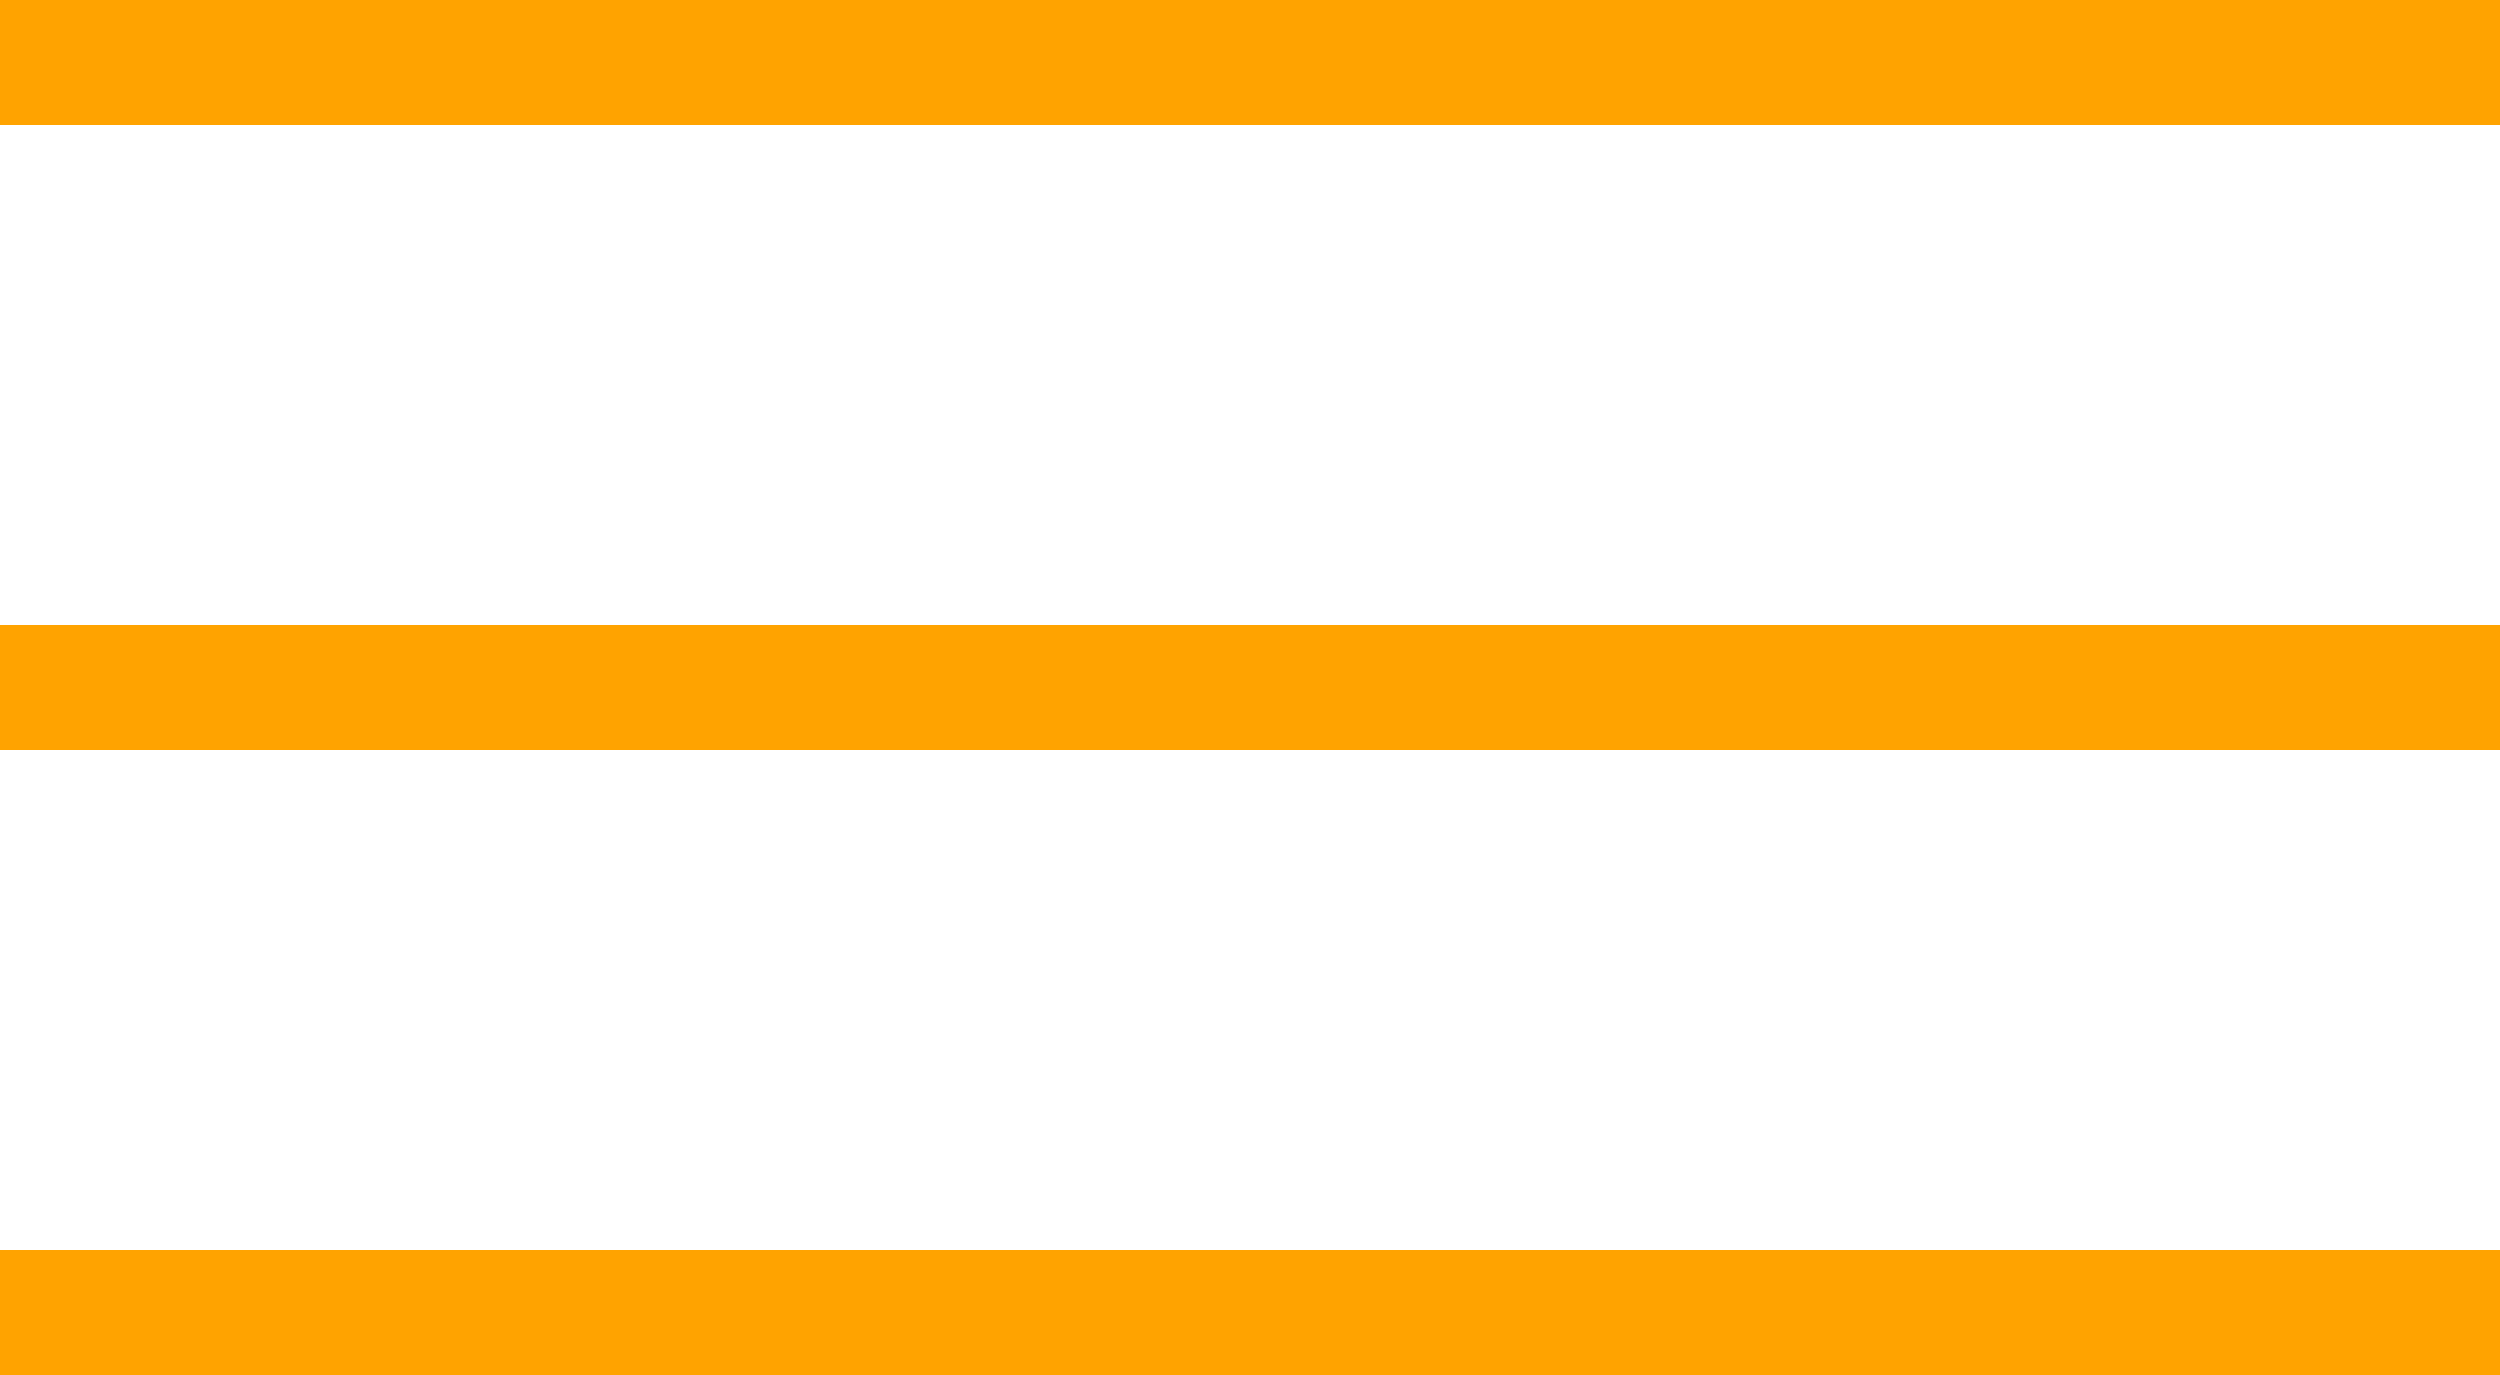
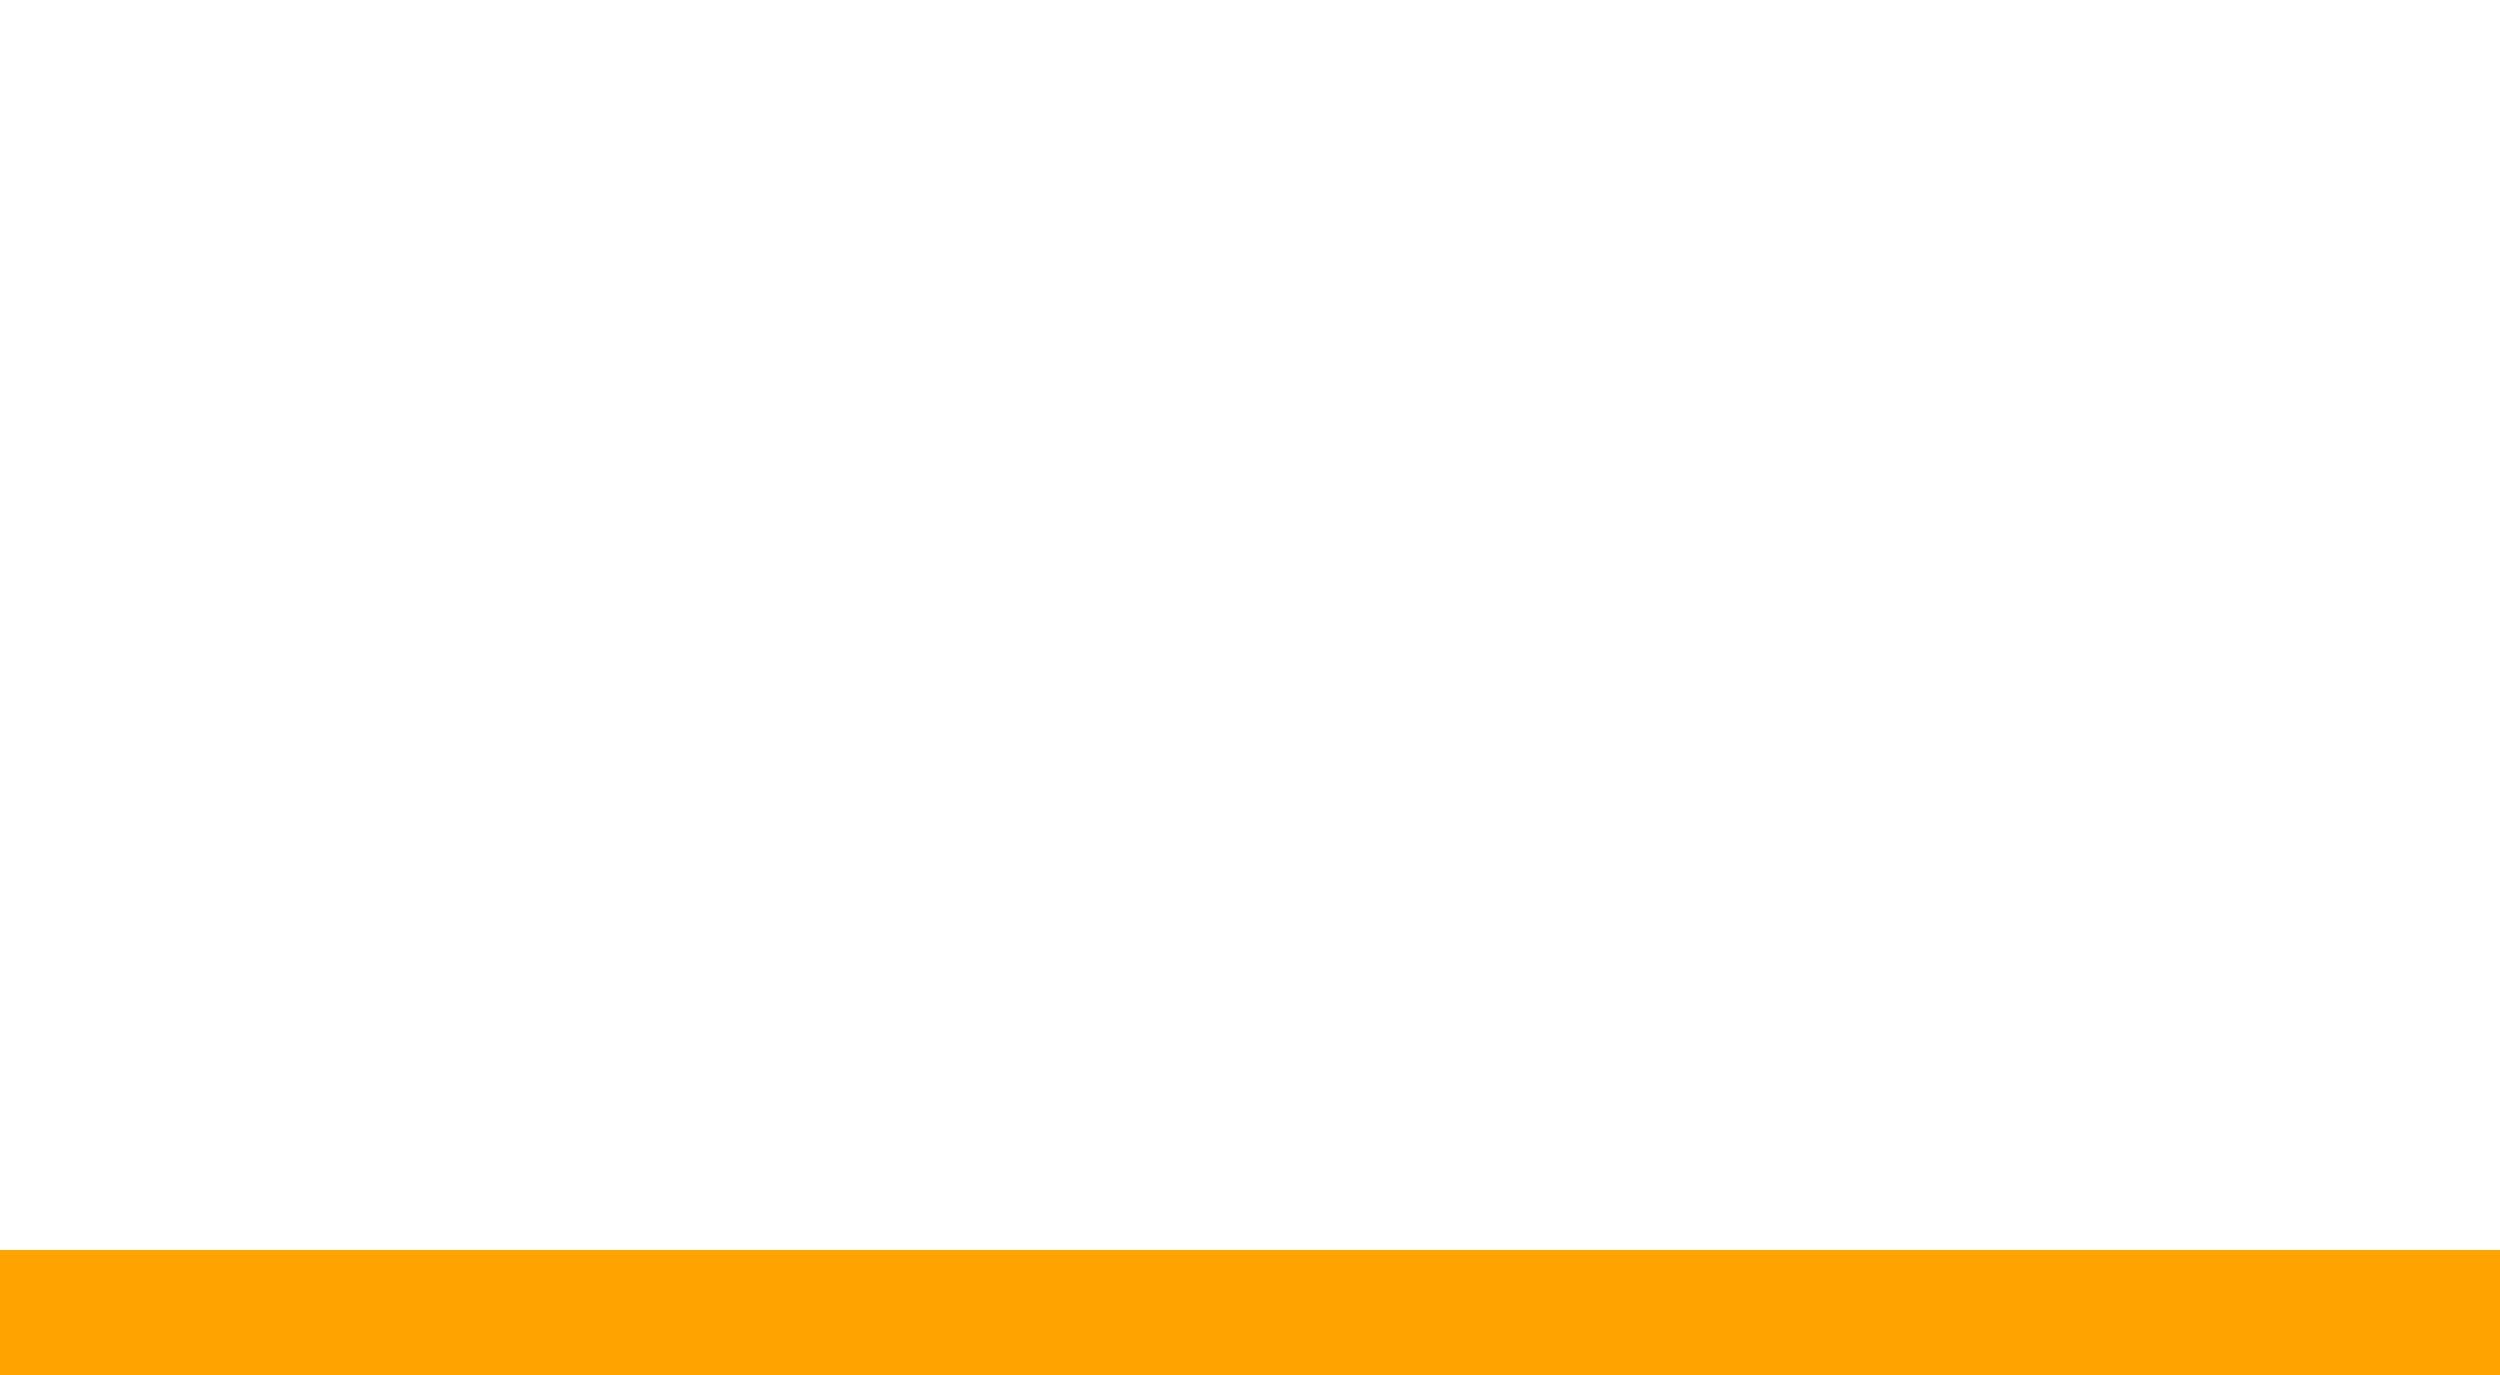
<svg xmlns="http://www.w3.org/2000/svg" width="20" height="11" viewBox="0 0 20 11" fill="none">
-   <line y1="0.5" x2="20" y2="0.5" stroke="#FFA300" />
-   <line y1="5.5" x2="20" y2="5.5" stroke="#FFA300" />
  <line y1="10.5" x2="20" y2="10.5" stroke="#FFA300" />
</svg>